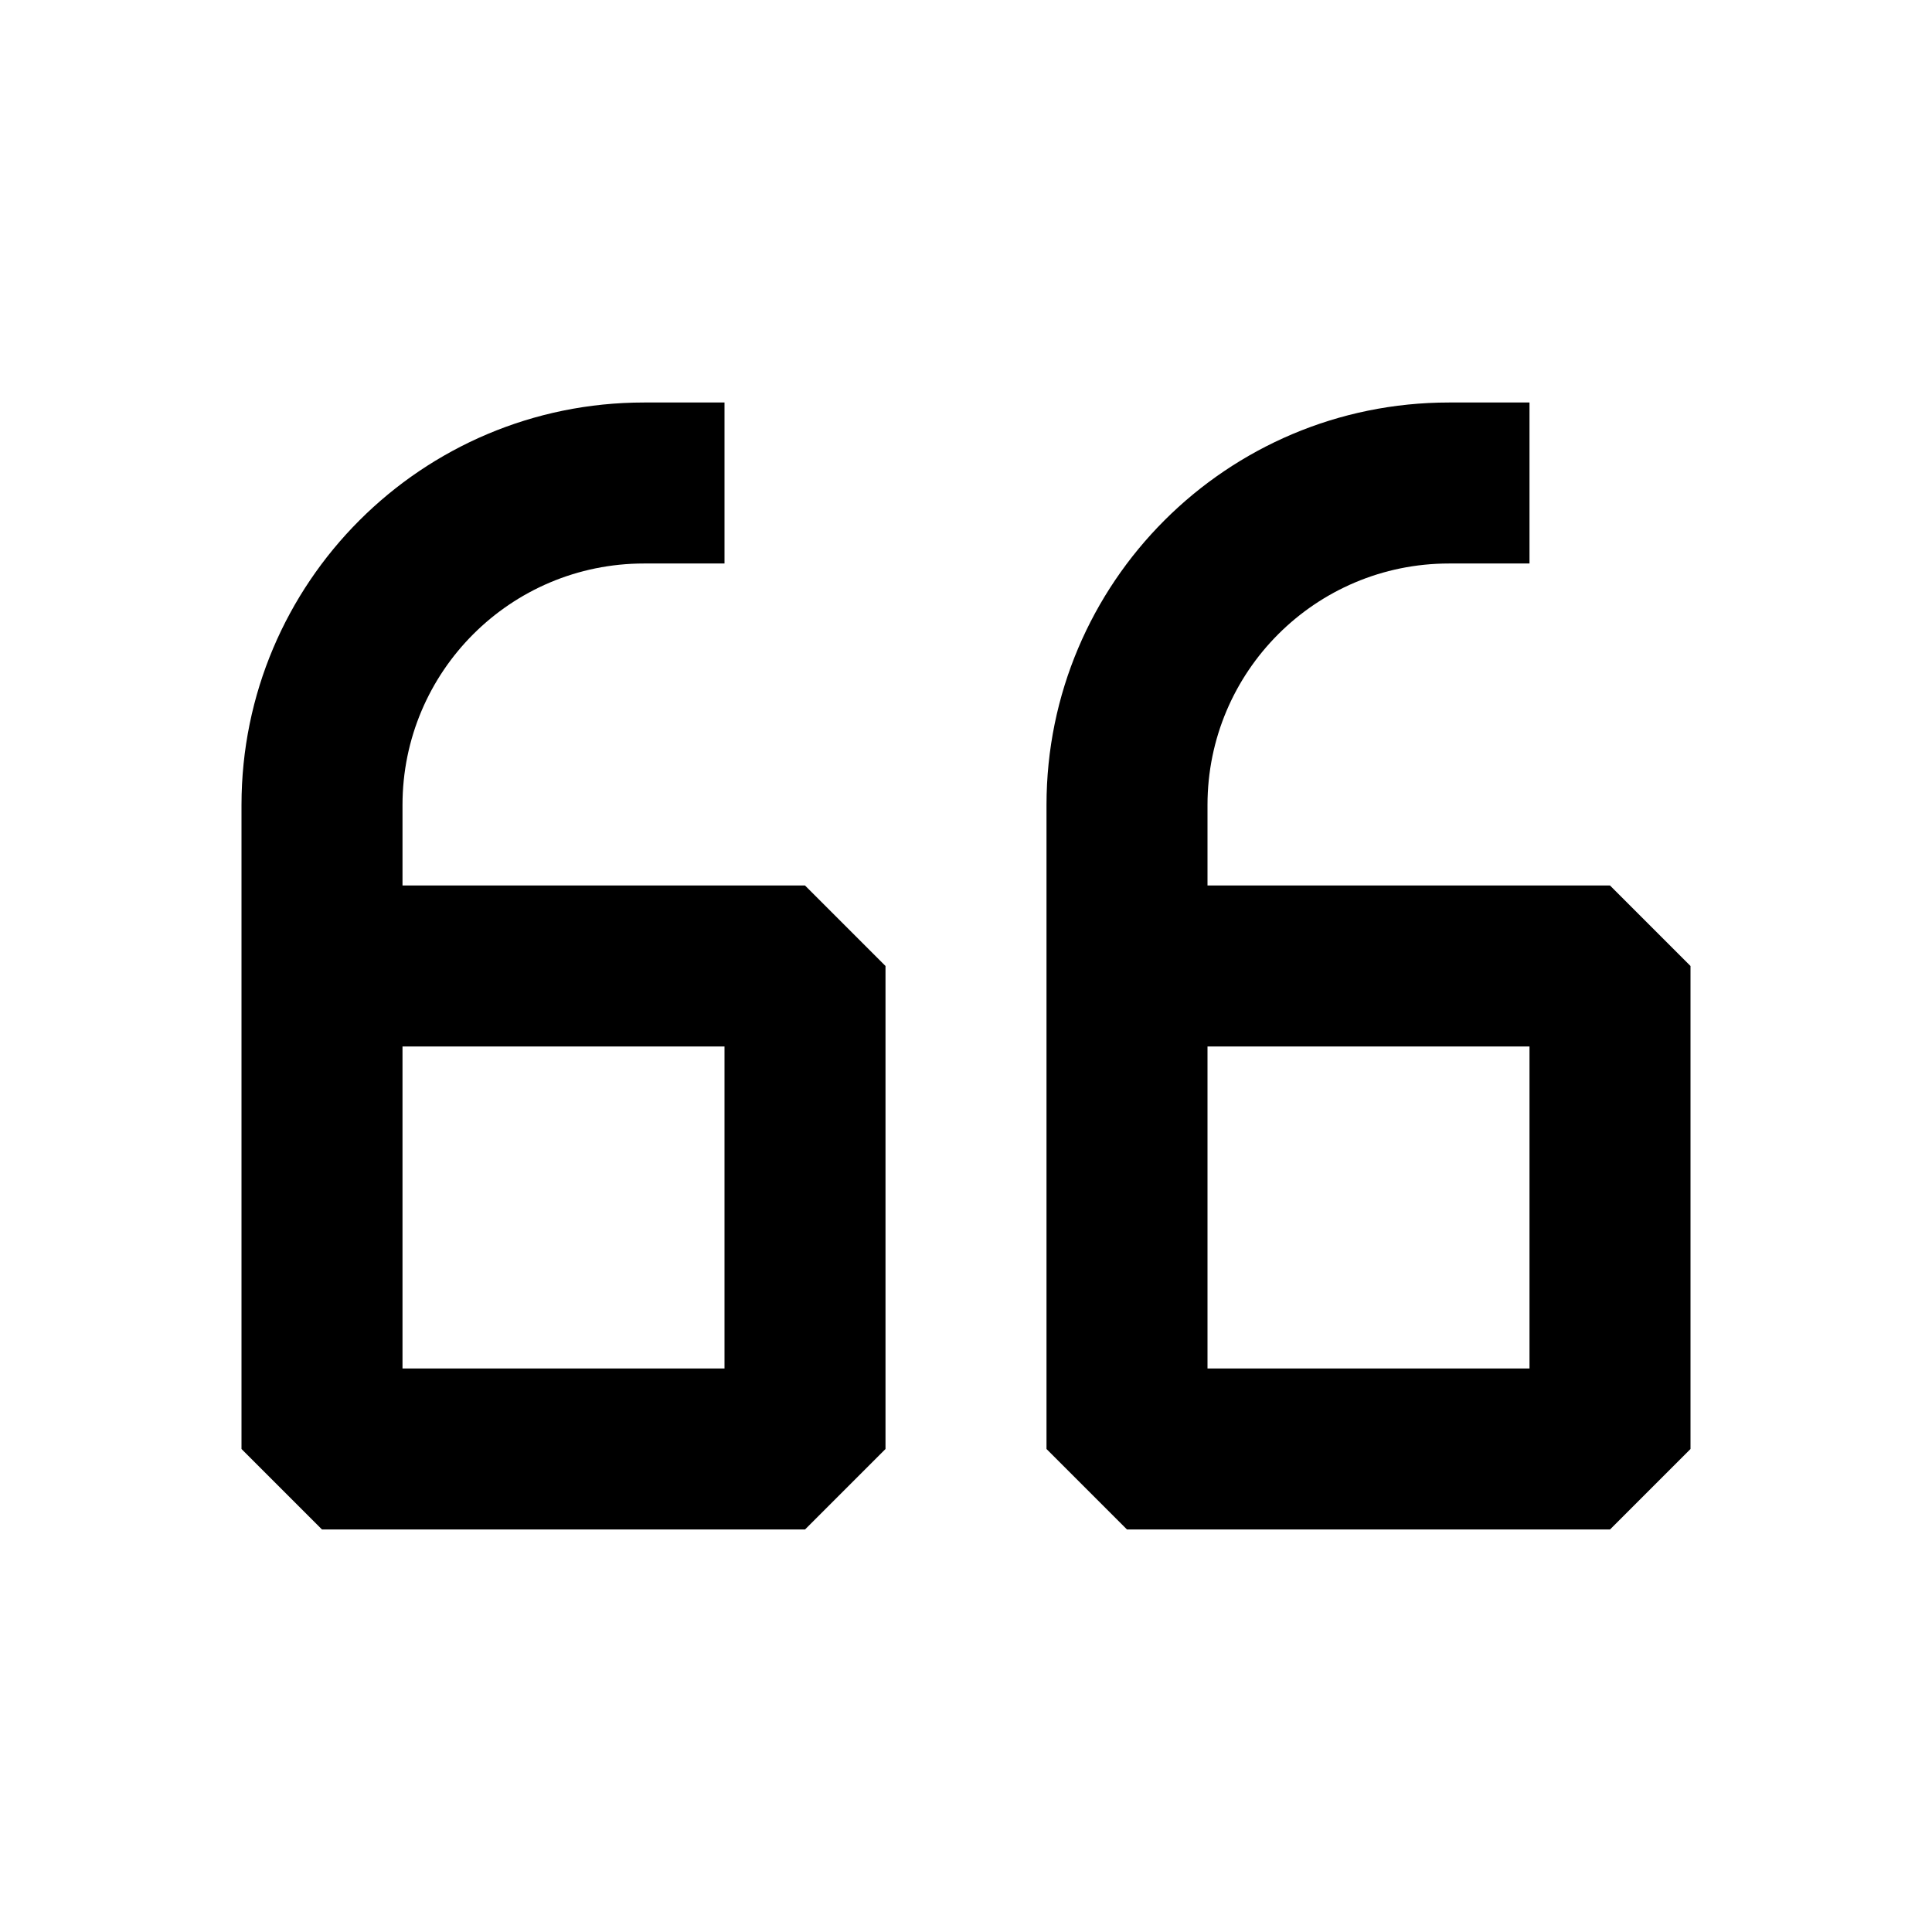
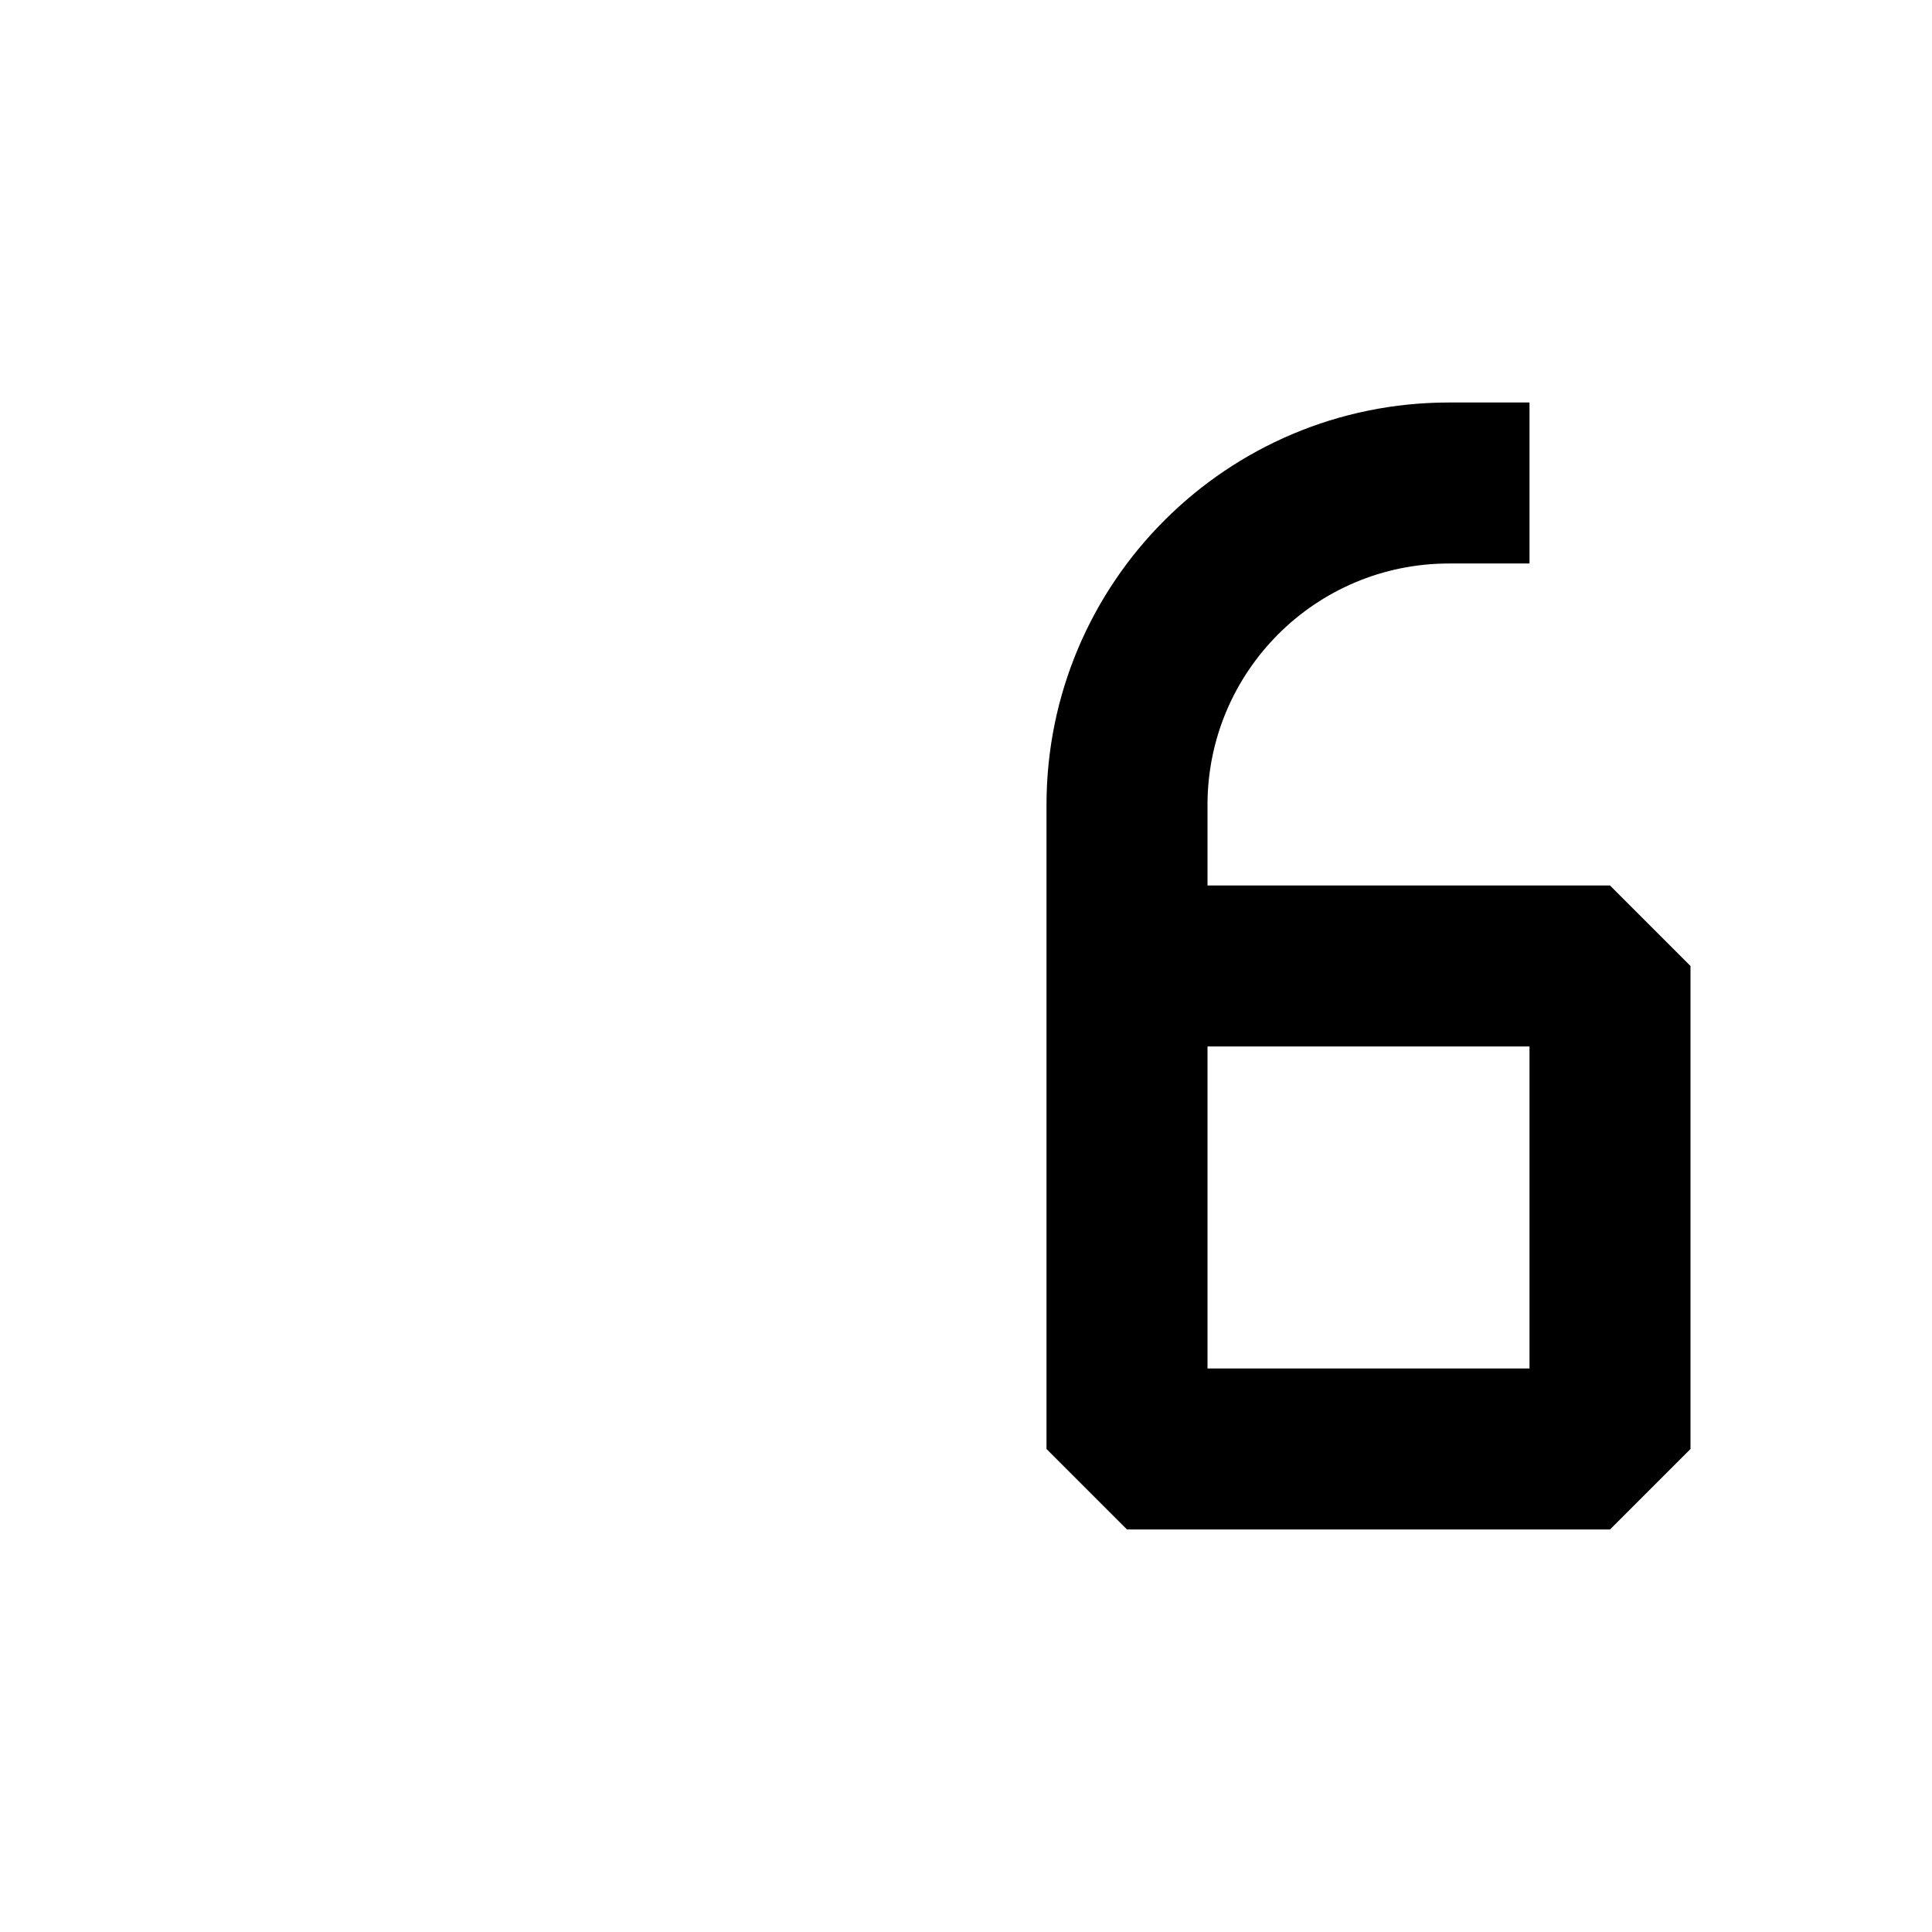
<svg xmlns="http://www.w3.org/2000/svg" fill="none" height="24" viewBox="0 0 24 24" width="24">
  <g clip-rule="evenodd" fill="rgb(0,0,0)" fill-rule="evenodd">
-     <path d="m8 5c-2.761 0-5 2.239-5 5v8l1 1h6l1-1v-6l-1-1h-5v-1c0-1.657 1.343-3 3-3h1v-2zm1 8h-4v4h4z" />
    <path d="m15 11v-1c0-1.657 1.343-3 3-3h1v-2h-1c-2.761 0-5 2.239-5 5v8l1 1h6l1-1v-6l-1-1zm4 2h-4v4h4z" />
  </g>
</svg>